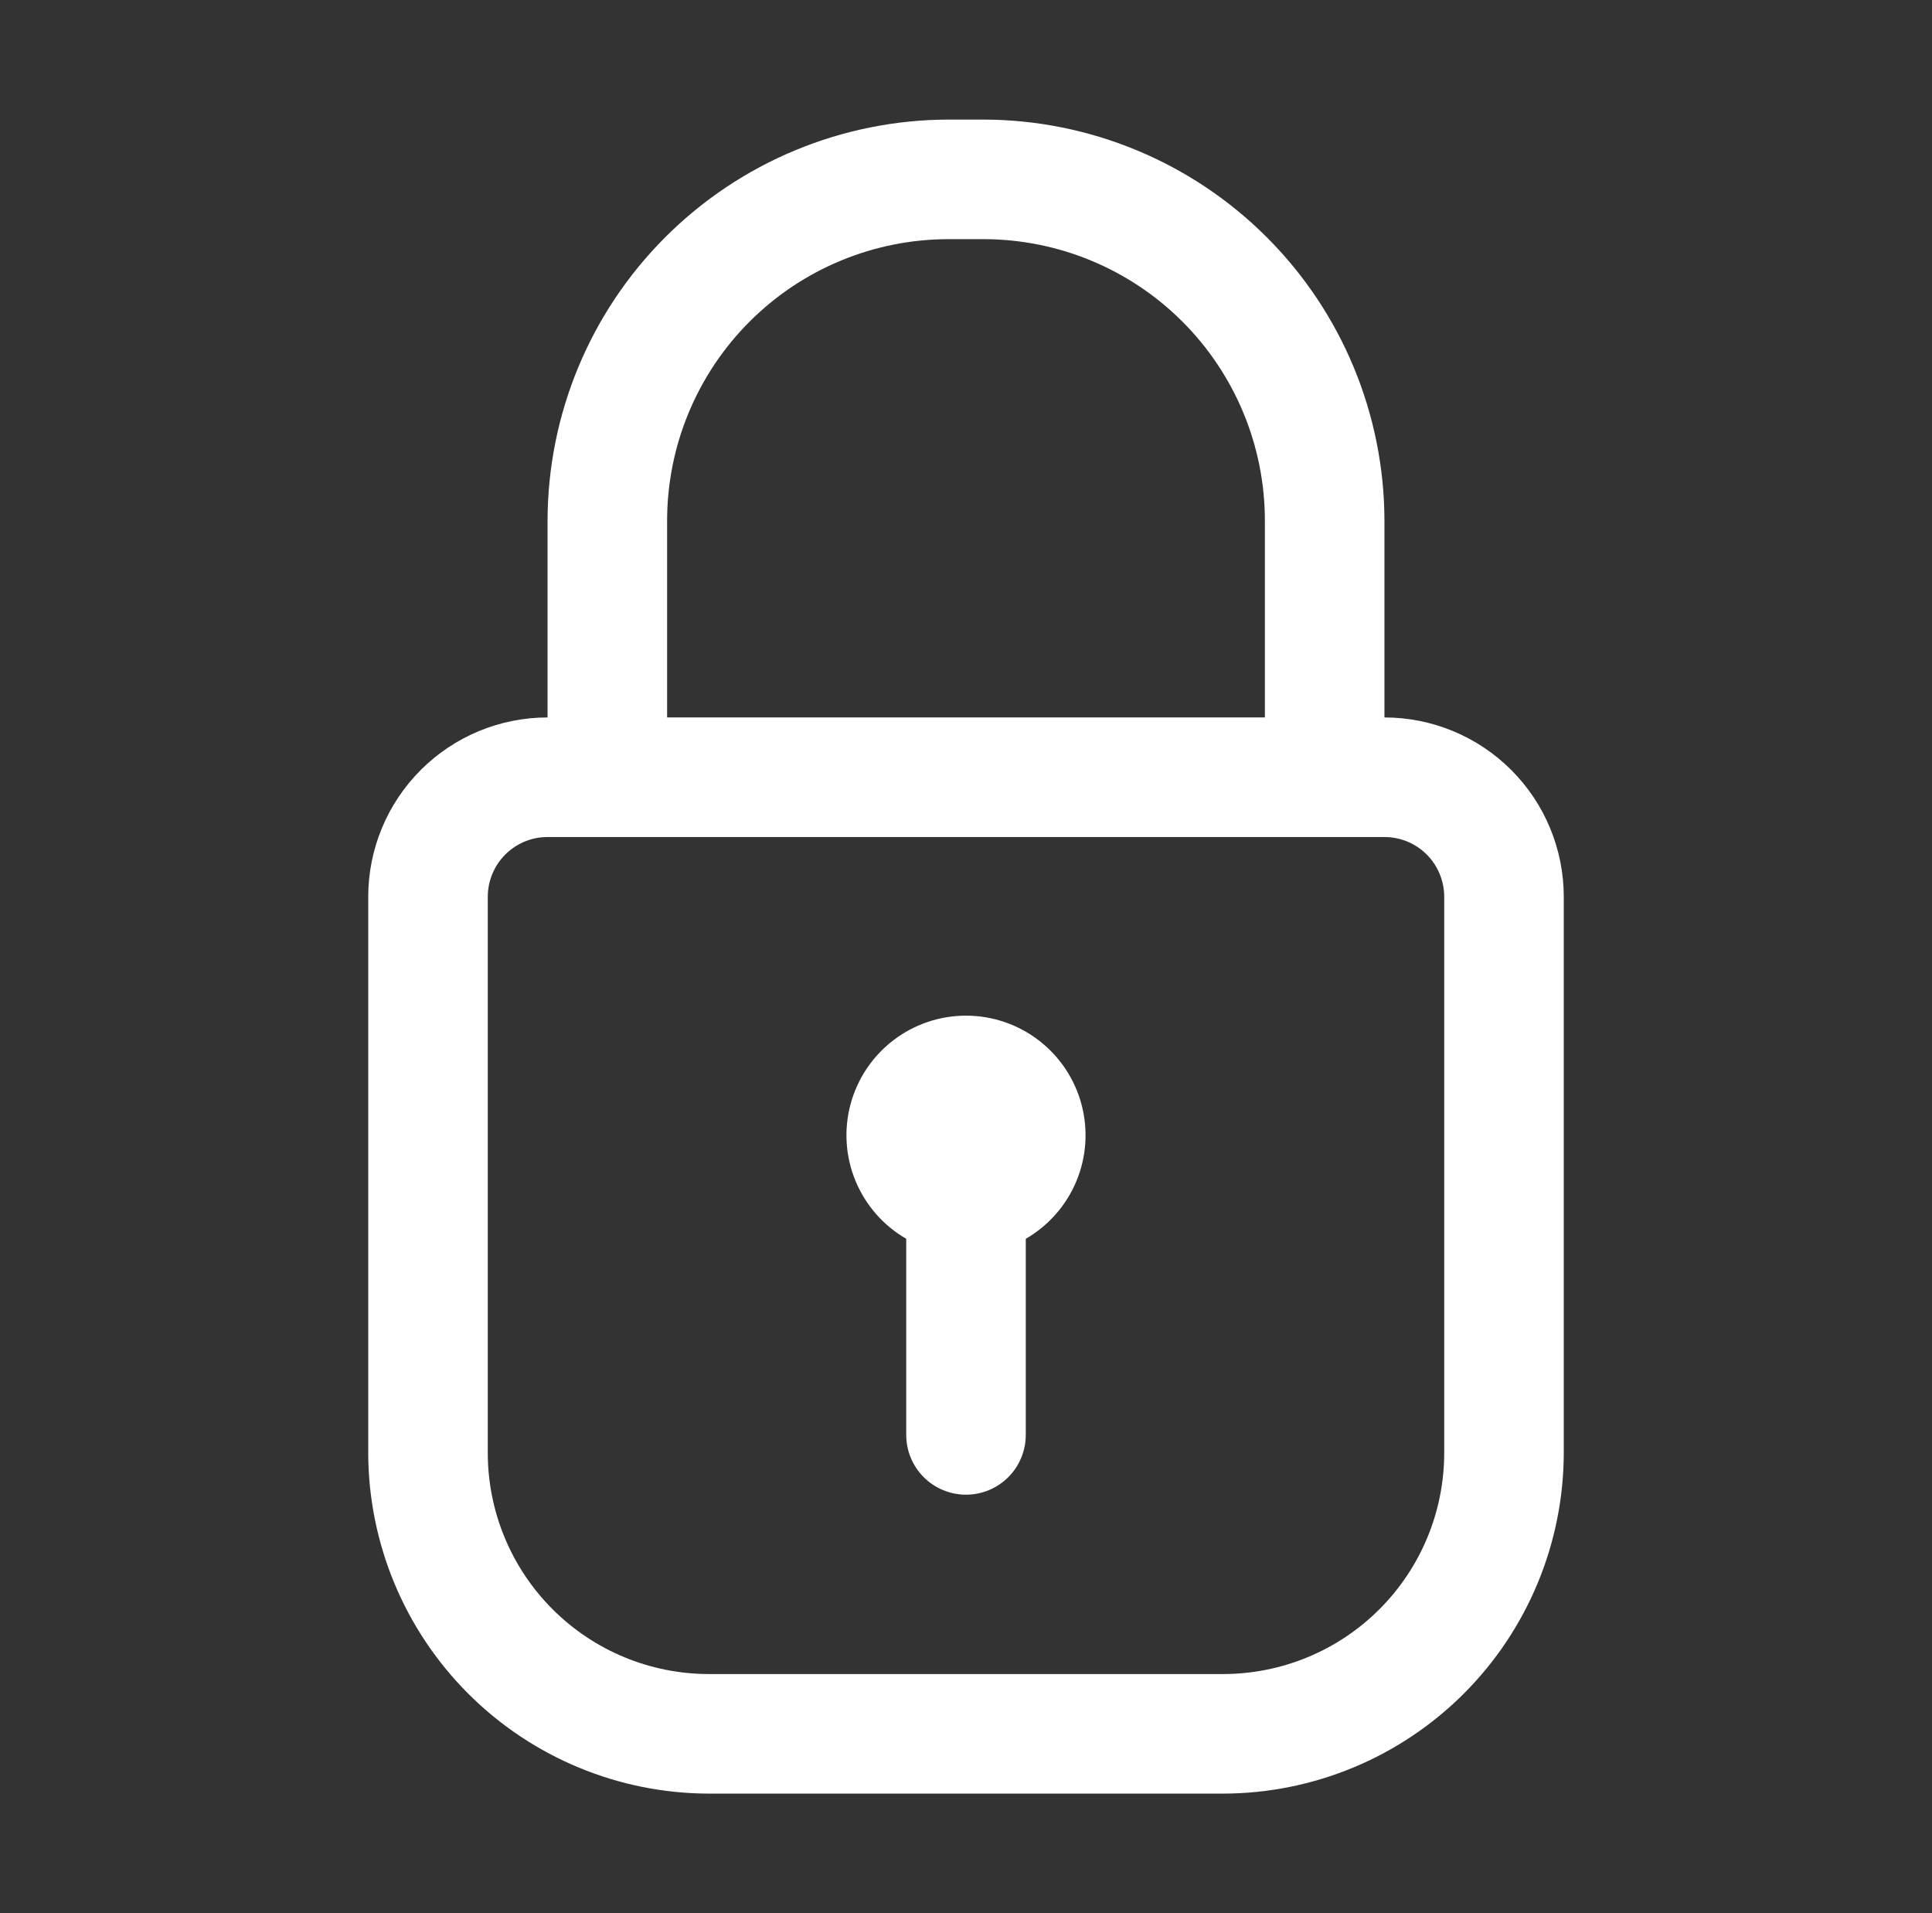
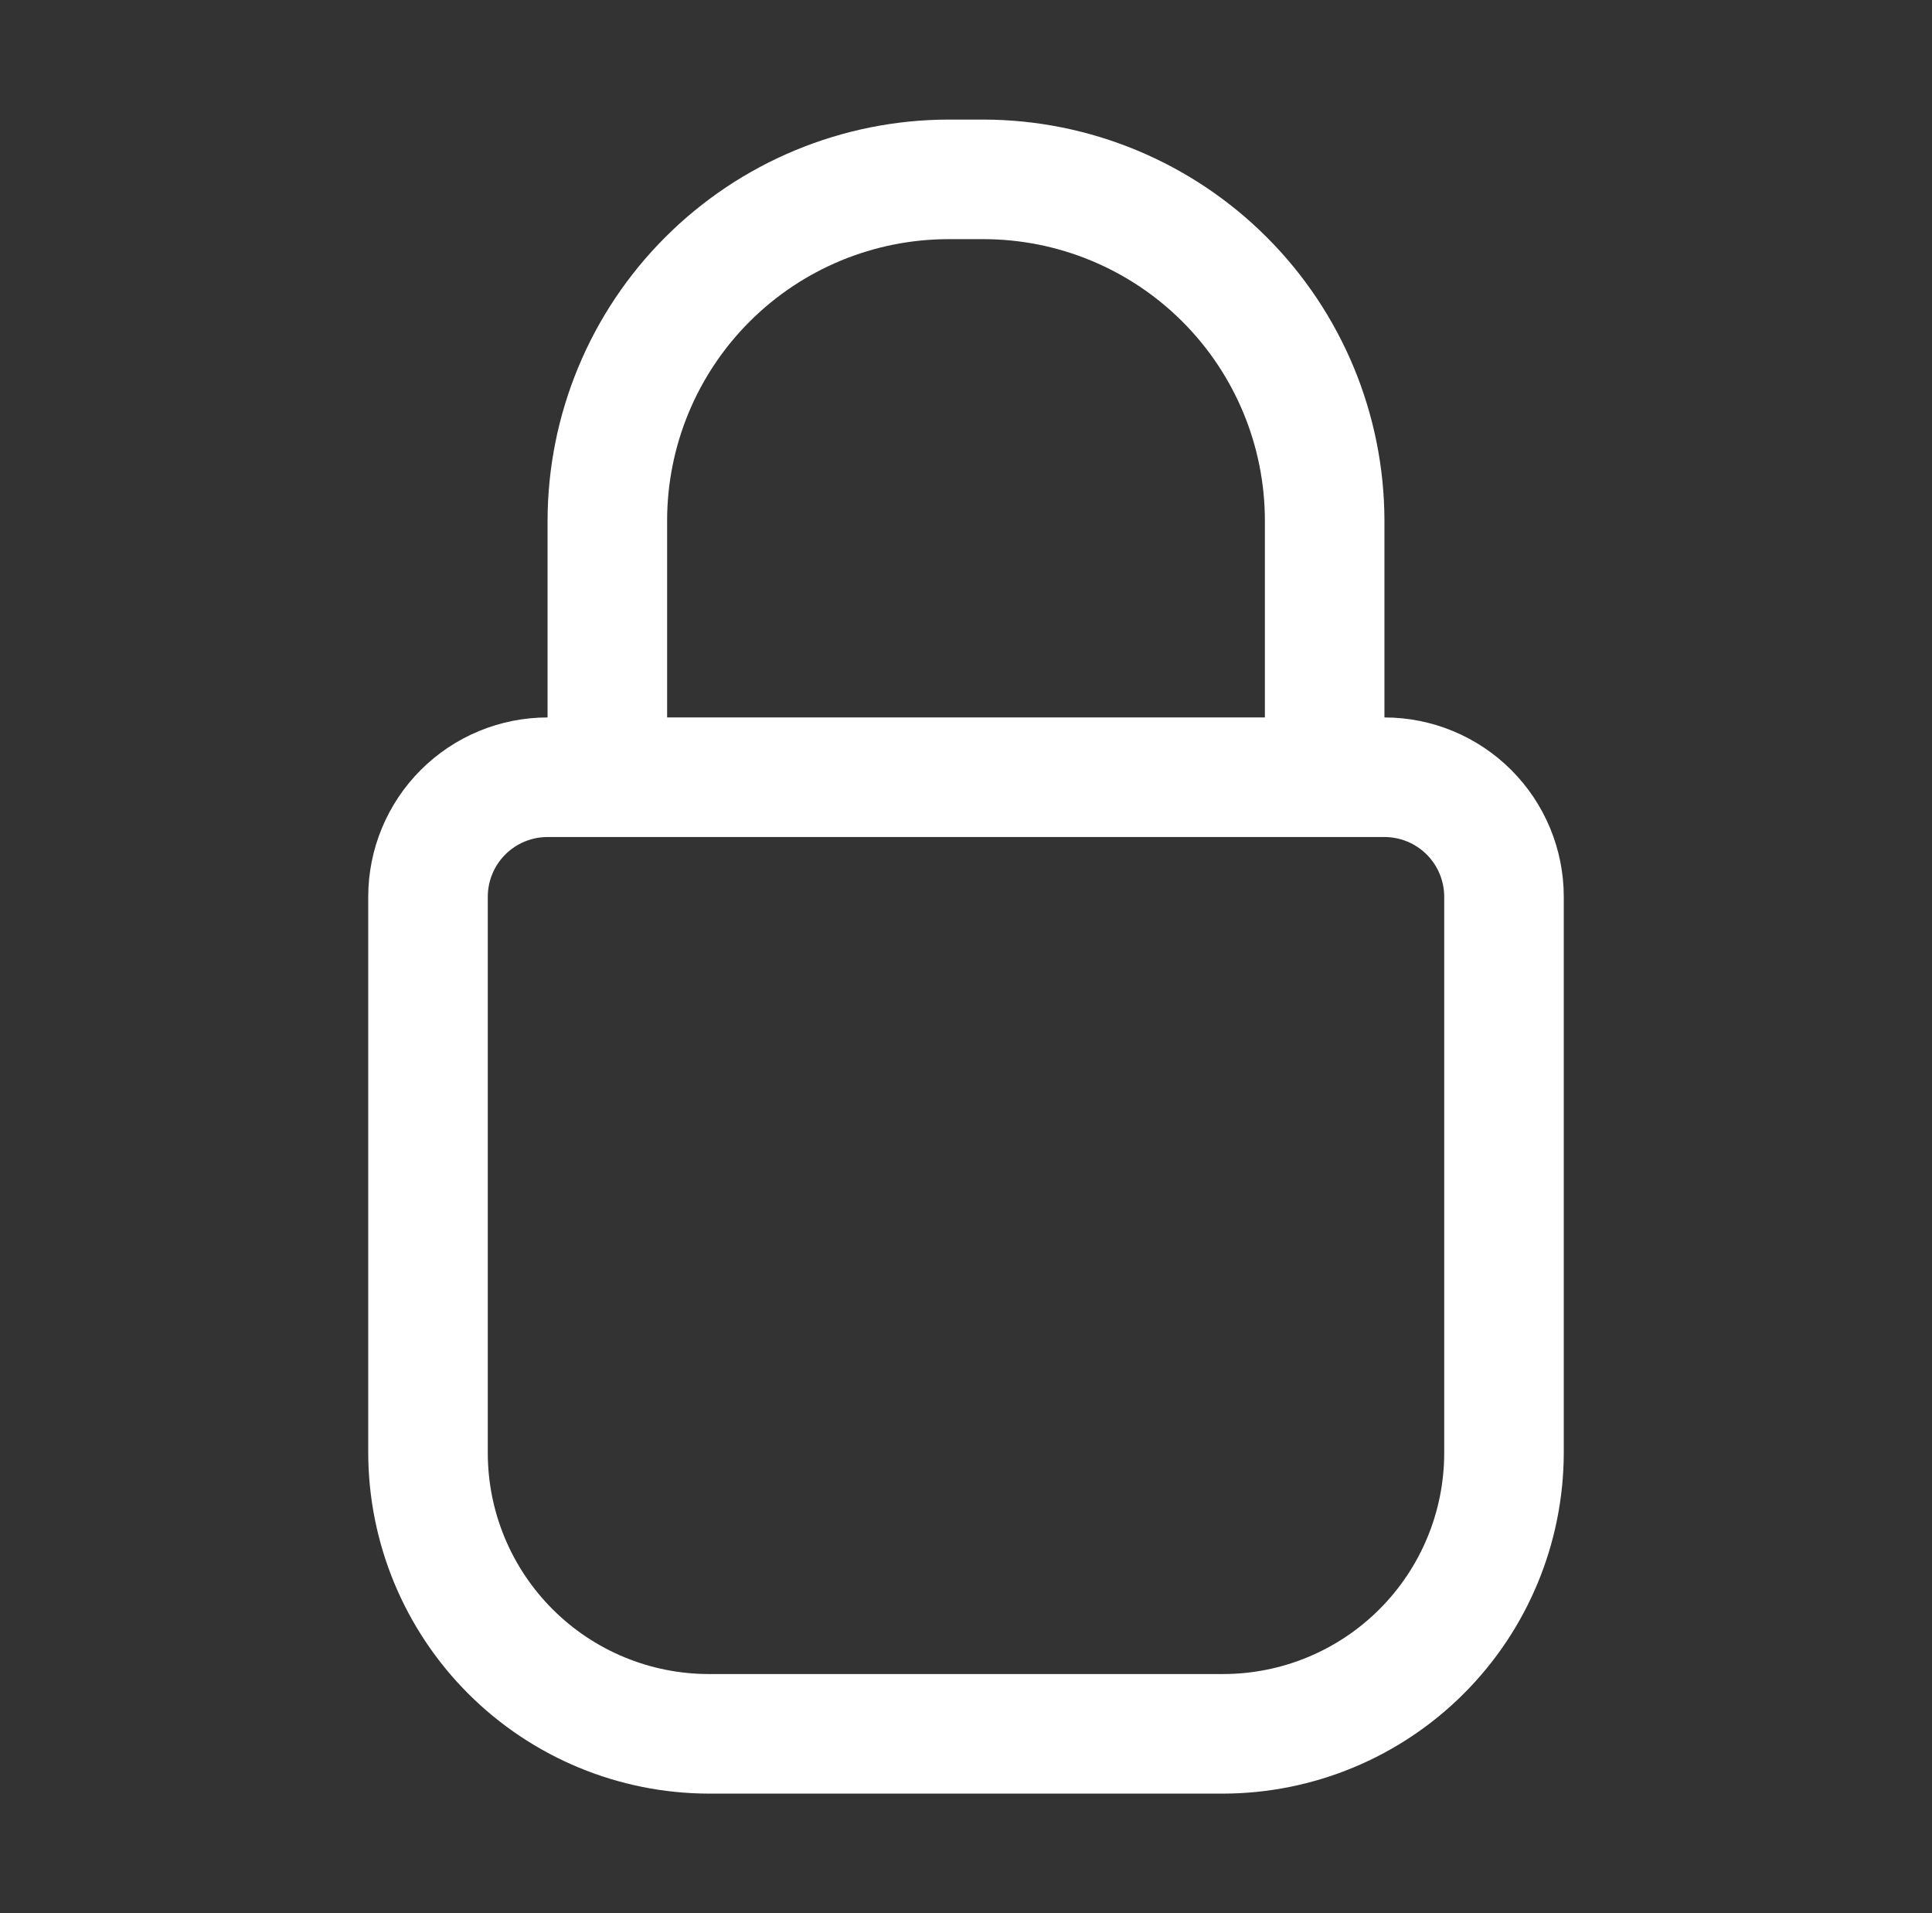
<svg xmlns="http://www.w3.org/2000/svg" width="101" height="100" viewBox="0 0 101 100" fill="none">
  <rect x="0" y="0" width="101" height="100" fill="#333333" stroke="none" />
  <g id="fi_2549910">
    <g id="12-Lock">
      <path id="Vector" d="M72.375 37.5V27.219C72.367 21.66 70.155 16.331 66.224 12.401C62.294 8.47 56.965 6.258 51.406 6.25H49.594C44.035 6.258 38.706 8.47 34.776 12.401C30.845 16.331 28.633 21.66 28.625 27.219V37.5C26.139 37.5 23.754 38.488 21.996 40.246C20.238 42.004 19.25 44.389 19.25 46.875V75.938C19.258 80.659 21.138 85.185 24.476 88.524C27.815 91.862 32.341 93.742 37.062 93.75H63.938C68.659 93.742 73.185 91.862 76.524 88.524C79.862 85.185 81.742 80.659 81.75 75.938V46.875C81.75 44.389 80.762 42.004 79.004 40.246C77.246 38.488 74.861 37.5 72.375 37.5ZM34.875 27.219C34.875 23.315 36.426 19.571 39.186 16.811C41.946 14.051 45.69 12.5 49.594 12.5H51.406C55.31 12.5 59.054 14.051 61.814 16.811C64.574 19.571 66.125 23.315 66.125 27.219V37.5H34.875V27.219ZM75.5 75.938C75.5 79.004 74.282 81.945 72.113 84.113C69.945 86.282 67.004 87.5 63.938 87.5H37.062C33.996 87.5 31.055 86.282 28.887 84.113C26.718 81.945 25.5 79.004 25.5 75.938V46.875C25.5 46.046 25.829 45.251 26.415 44.665C27.001 44.079 27.796 43.75 28.625 43.75H72.375C73.204 43.75 73.999 44.079 74.585 44.665C75.171 45.251 75.5 46.046 75.5 46.875V75.938Z" fill="white" />
-       <path id="Vector_2" d="M53.625 64.75V75C53.625 75.829 53.296 76.624 52.71 77.21C52.124 77.796 51.329 78.125 50.5 78.125C49.671 78.125 48.876 77.796 48.29 77.21C47.704 76.624 47.375 75.829 47.375 75V64.75C46.184 64.062 45.252 63 44.726 61.729C44.199 60.458 44.107 59.049 44.463 57.72C44.819 56.391 45.604 55.217 46.695 54.379C47.787 53.541 49.124 53.087 50.5 53.087C51.876 53.087 53.213 53.541 54.305 54.379C55.396 55.217 56.181 56.391 56.537 57.72C56.893 59.049 56.801 60.458 56.274 61.729C55.748 63 54.816 64.062 53.625 64.75Z" fill="white" />
    </g>
  </g>
</svg>